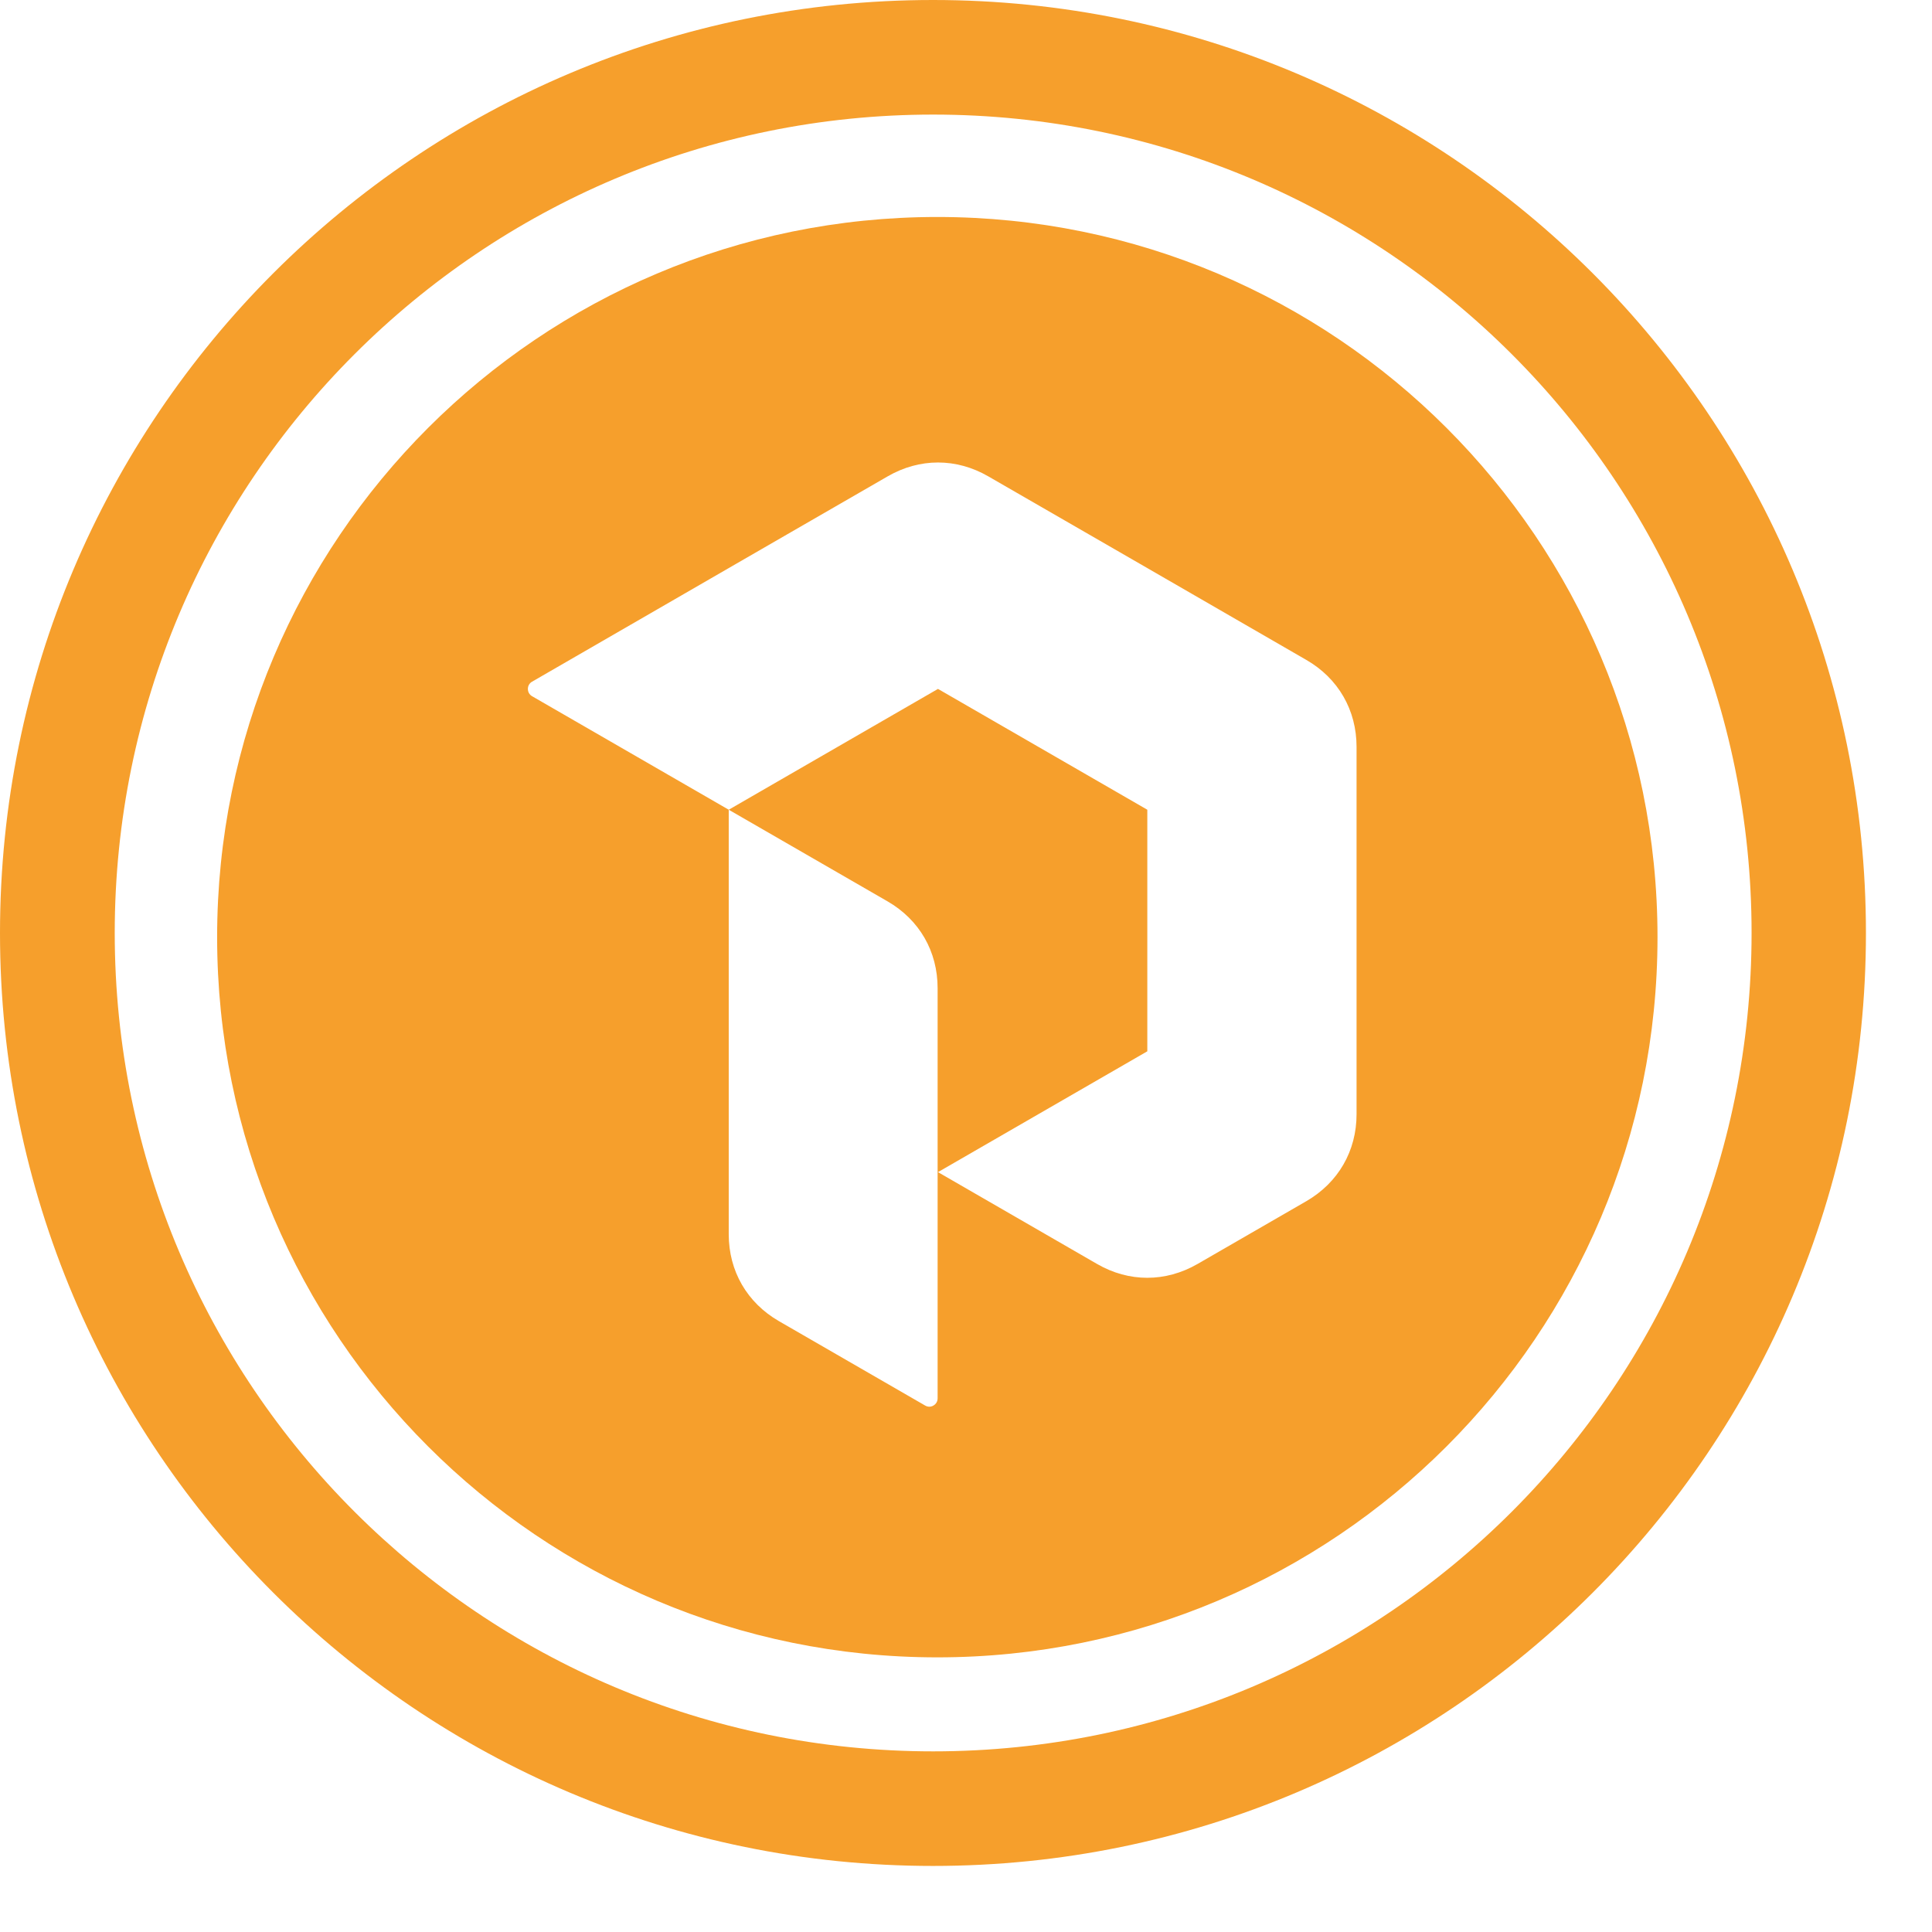
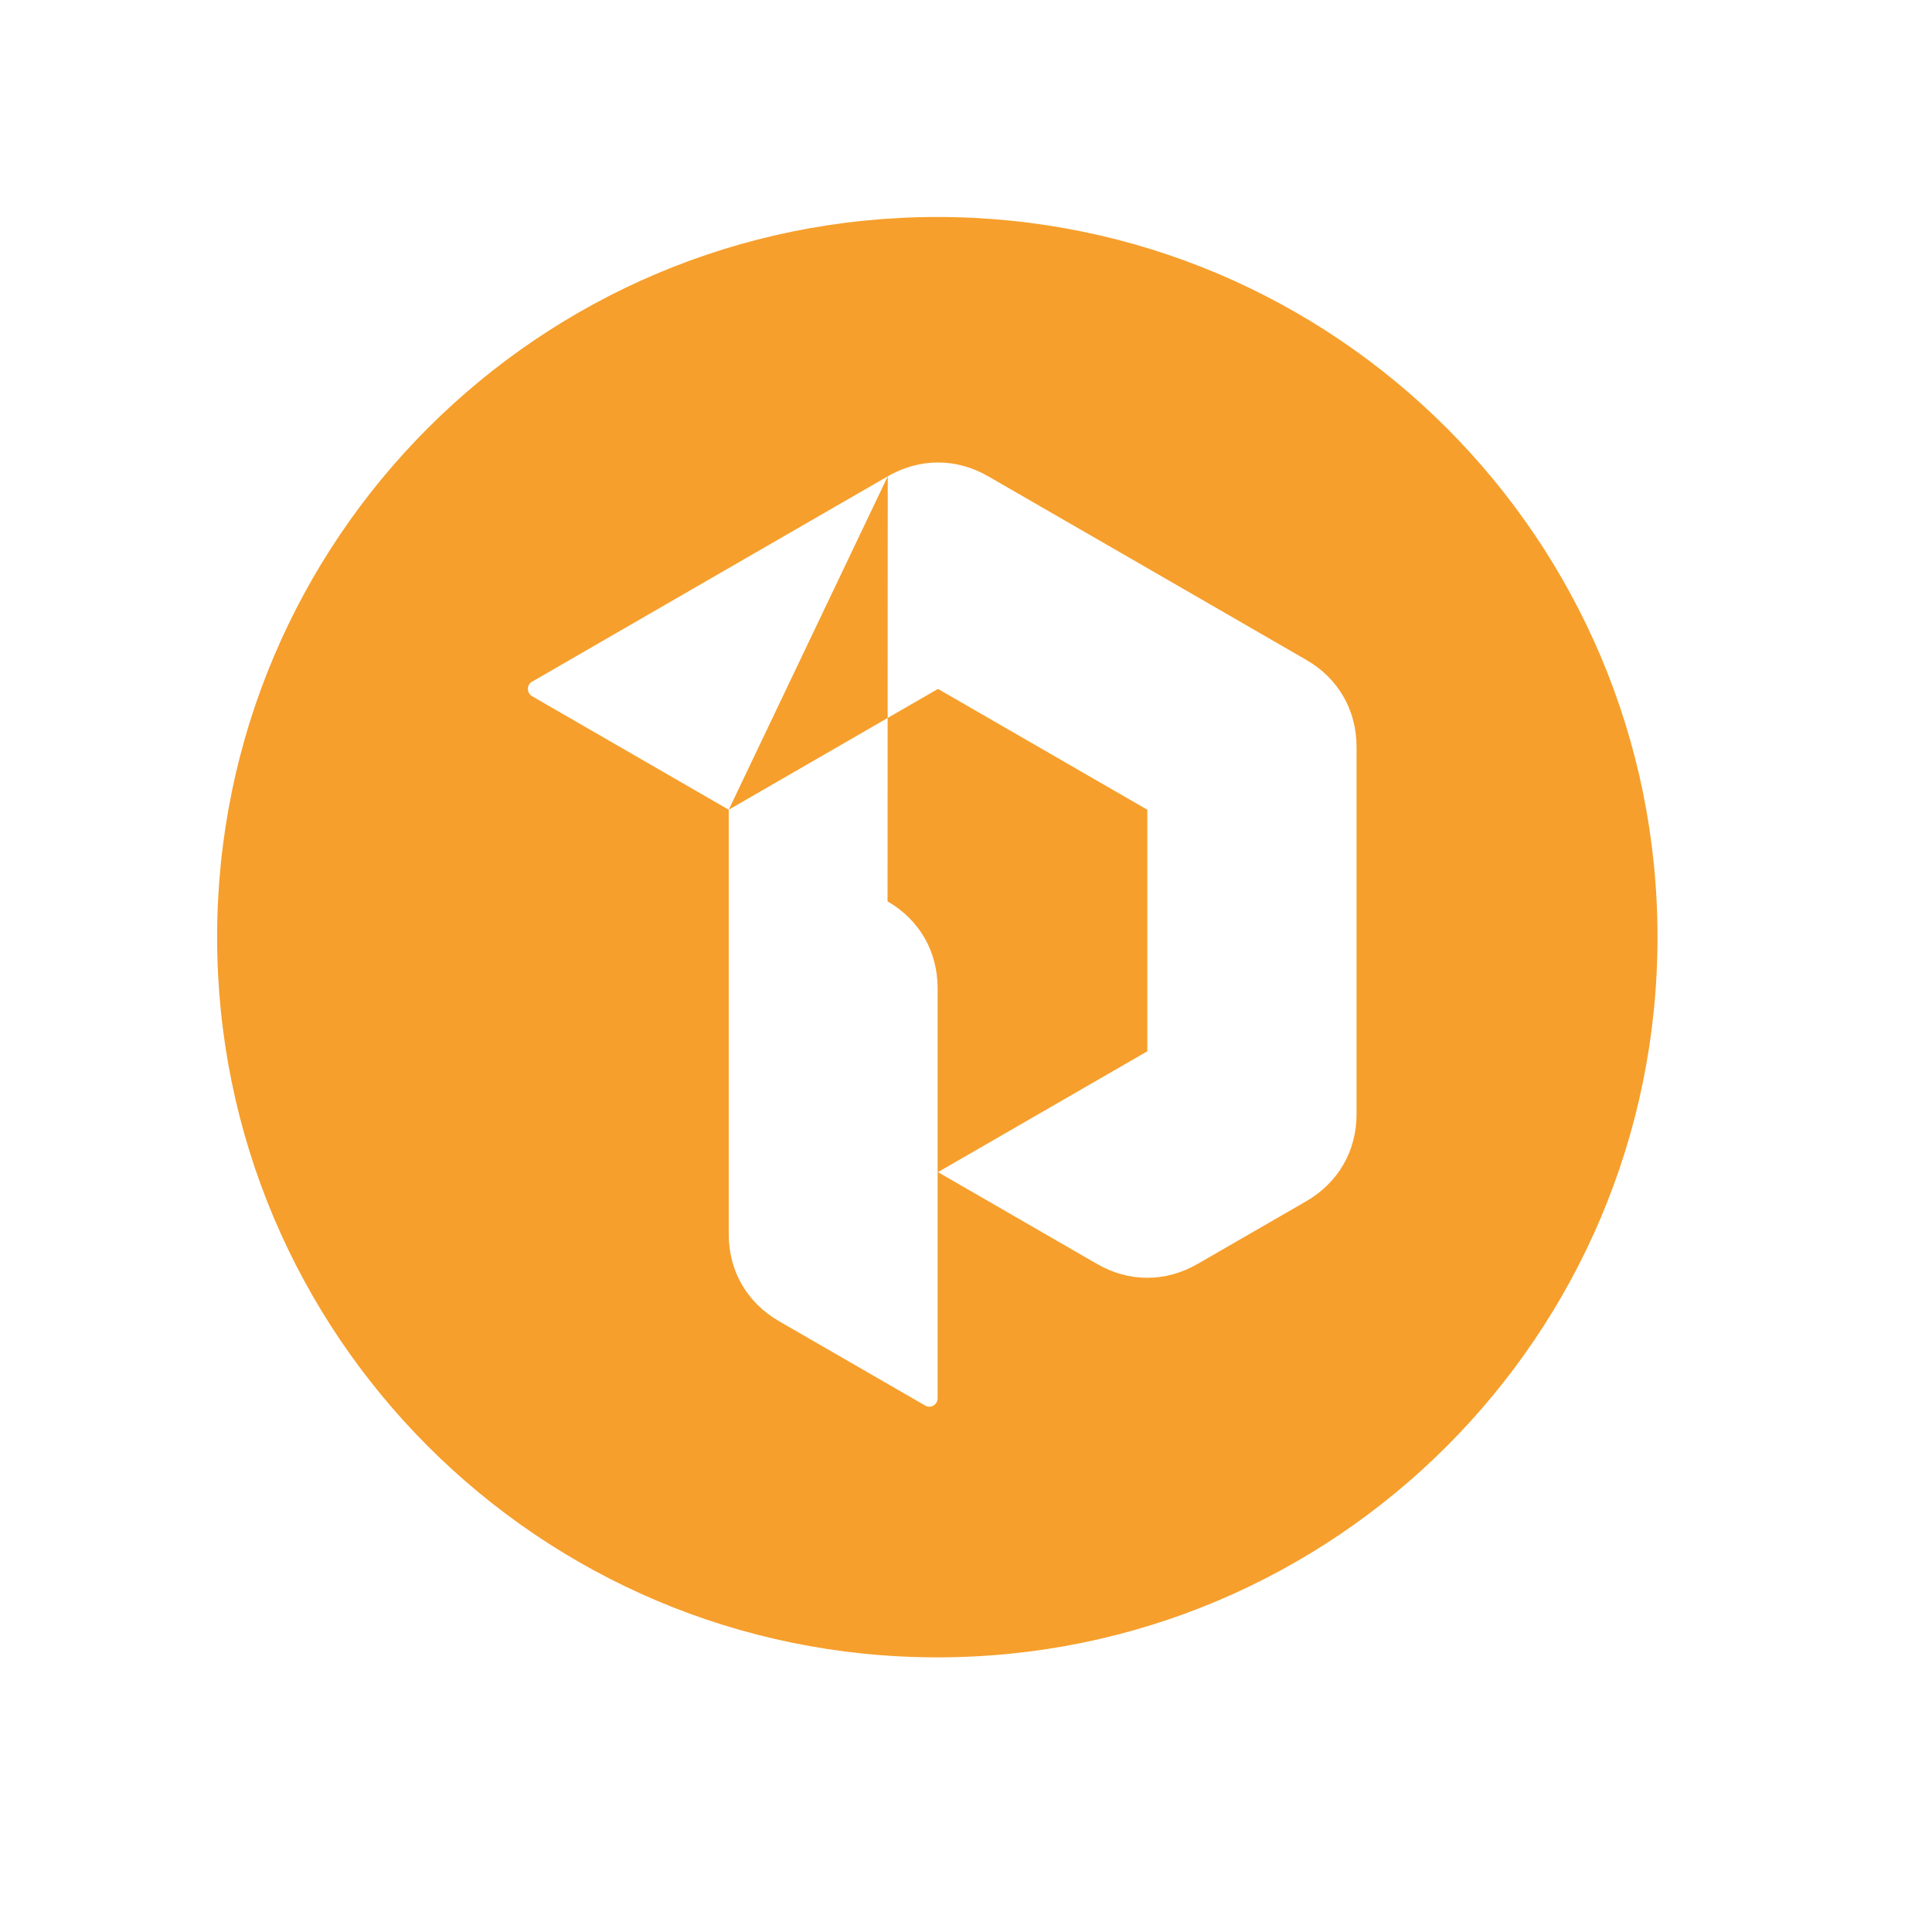
<svg xmlns="http://www.w3.org/2000/svg" width="26" height="26" viewBox="0 0 26 26" fill="none">
-   <path fill-rule="evenodd" clip-rule="evenodd" d="M12.556 25.111C19.49 25.111 25.111 19.49 25.111 12.556C25.111 5.621 19.49 0 12.556 0C5.621 0 0 5.621 0 12.556C0 19.49 5.621 25.111 12.556 25.111ZM12.558 23.569C18.641 23.569 23.572 18.638 23.572 12.555C23.572 6.473 18.641 1.542 12.558 1.542C6.475 1.542 1.544 6.473 1.544 12.555C1.544 18.638 6.475 23.569 12.558 23.569Z" fill="#F69F2C" />
-   <path fill-rule="evenodd" clip-rule="evenodd" d="M12.614 22.304C17.967 22.304 22.306 17.965 22.306 12.612C22.306 7.259 17.967 2.92 12.614 2.92C7.261 2.92 2.922 7.259 2.922 12.612C2.922 17.965 7.261 22.304 12.614 22.304ZM11.947 6.41L10.654 7.156L9.916 7.582L9.807 7.645L7.16 9.174C7.125 9.194 7.104 9.23 7.104 9.271C7.104 9.312 7.124 9.348 7.16 9.369L9.807 10.897L12.623 9.271L15.44 10.897V14.148L12.623 15.774L14.764 17.01C15.193 17.258 15.685 17.258 16.116 17.01L17.58 16.165C18.009 15.916 18.256 15.49 18.256 14.994V12.523V12.21V10.052C18.256 9.556 18.01 9.129 17.58 8.881L15.44 7.645L13.299 6.41C12.869 6.162 12.377 6.162 11.947 6.41ZM11.944 12.13L9.807 10.897V14.143V16.61C9.807 17.105 10.053 17.531 10.482 17.779L12.45 18.915C12.486 18.936 12.527 18.936 12.562 18.915C12.598 18.894 12.618 18.859 12.618 18.818V15.766V13.299C12.618 12.803 12.373 12.378 11.944 12.13Z" fill="#F69F2C" />
+   <path fill-rule="evenodd" clip-rule="evenodd" d="M12.614 22.304C17.967 22.304 22.306 17.965 22.306 12.612C22.306 7.259 17.967 2.92 12.614 2.92C7.261 2.92 2.922 7.259 2.922 12.612C2.922 17.965 7.261 22.304 12.614 22.304ZM11.947 6.41L10.654 7.156L9.916 7.582L9.807 7.645L7.16 9.174C7.125 9.194 7.104 9.23 7.104 9.271C7.104 9.312 7.124 9.348 7.16 9.369L9.807 10.897L12.623 9.271L15.44 10.897V14.148L12.623 15.774L14.764 17.01C15.193 17.258 15.685 17.258 16.116 17.01L17.58 16.165C18.009 15.916 18.256 15.49 18.256 14.994V12.523V12.21V10.052C18.256 9.556 18.01 9.129 17.58 8.881L15.44 7.645L13.299 6.41C12.869 6.162 12.377 6.162 11.947 6.41ZL9.807 10.897V14.143V16.61C9.807 17.105 10.053 17.531 10.482 17.779L12.45 18.915C12.486 18.936 12.527 18.936 12.562 18.915C12.598 18.894 12.618 18.859 12.618 18.818V15.766V13.299C12.618 12.803 12.373 12.378 11.944 12.13Z" fill="#F69F2C" />
</svg>